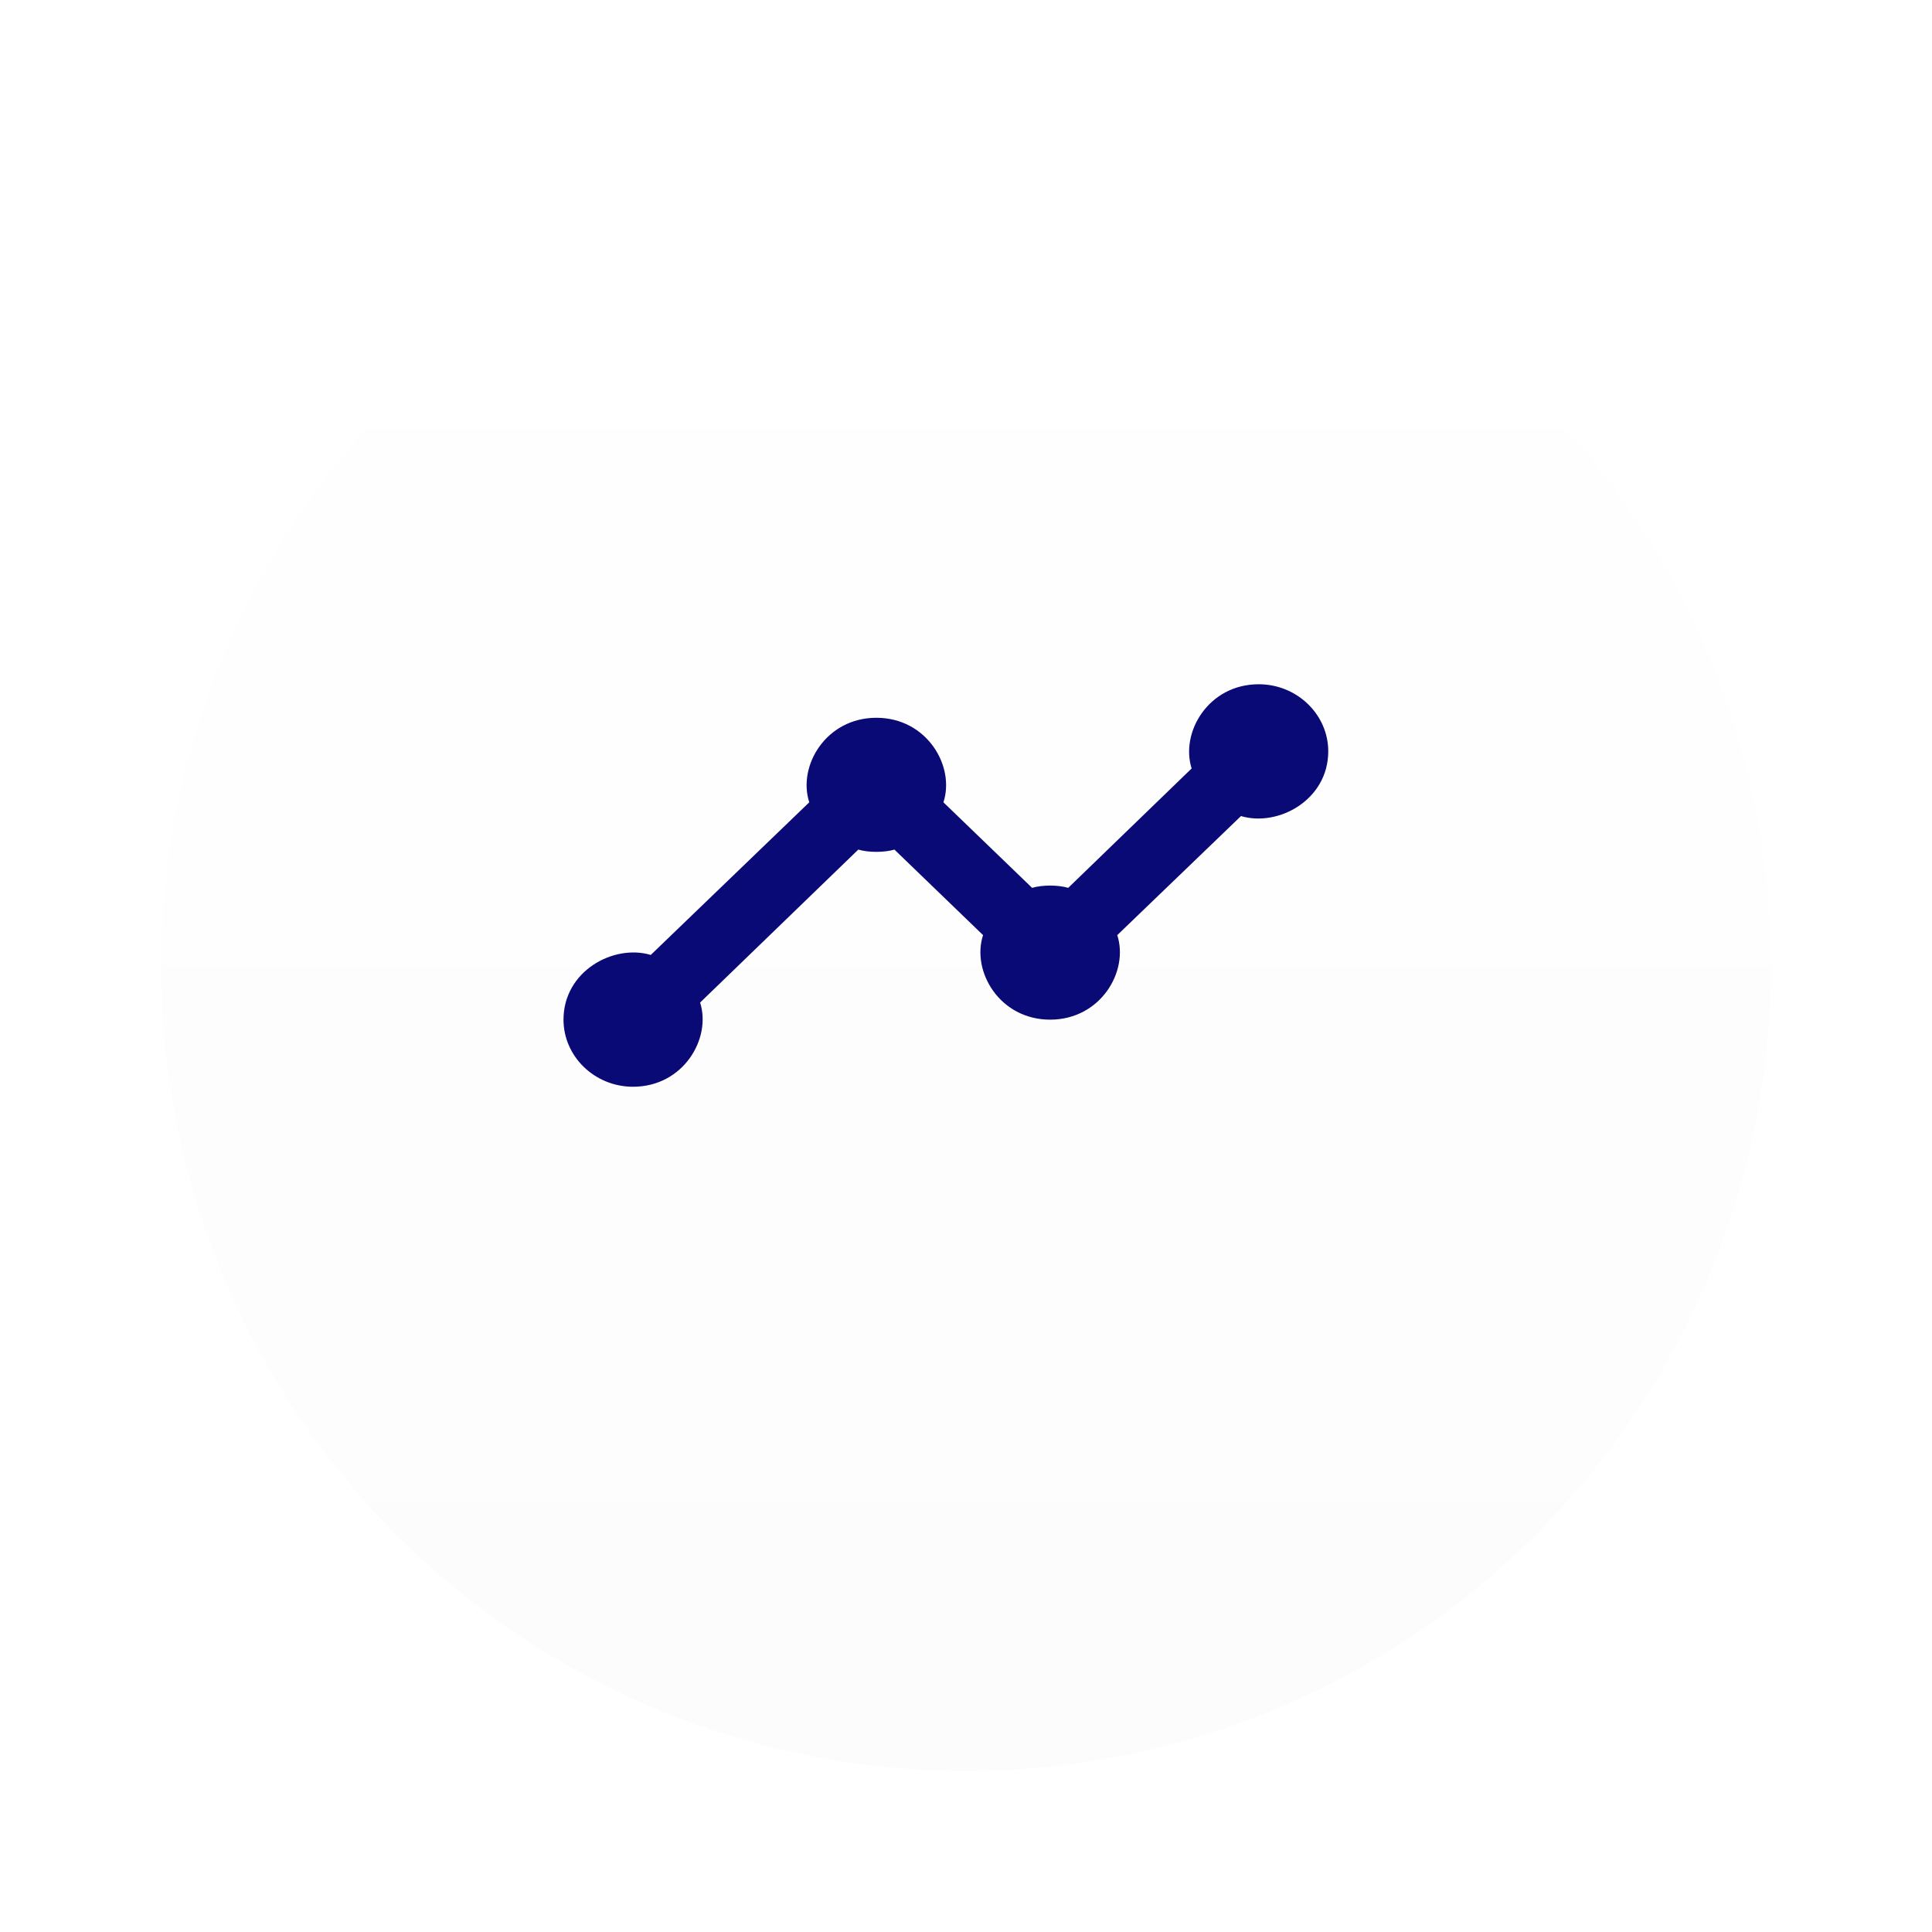
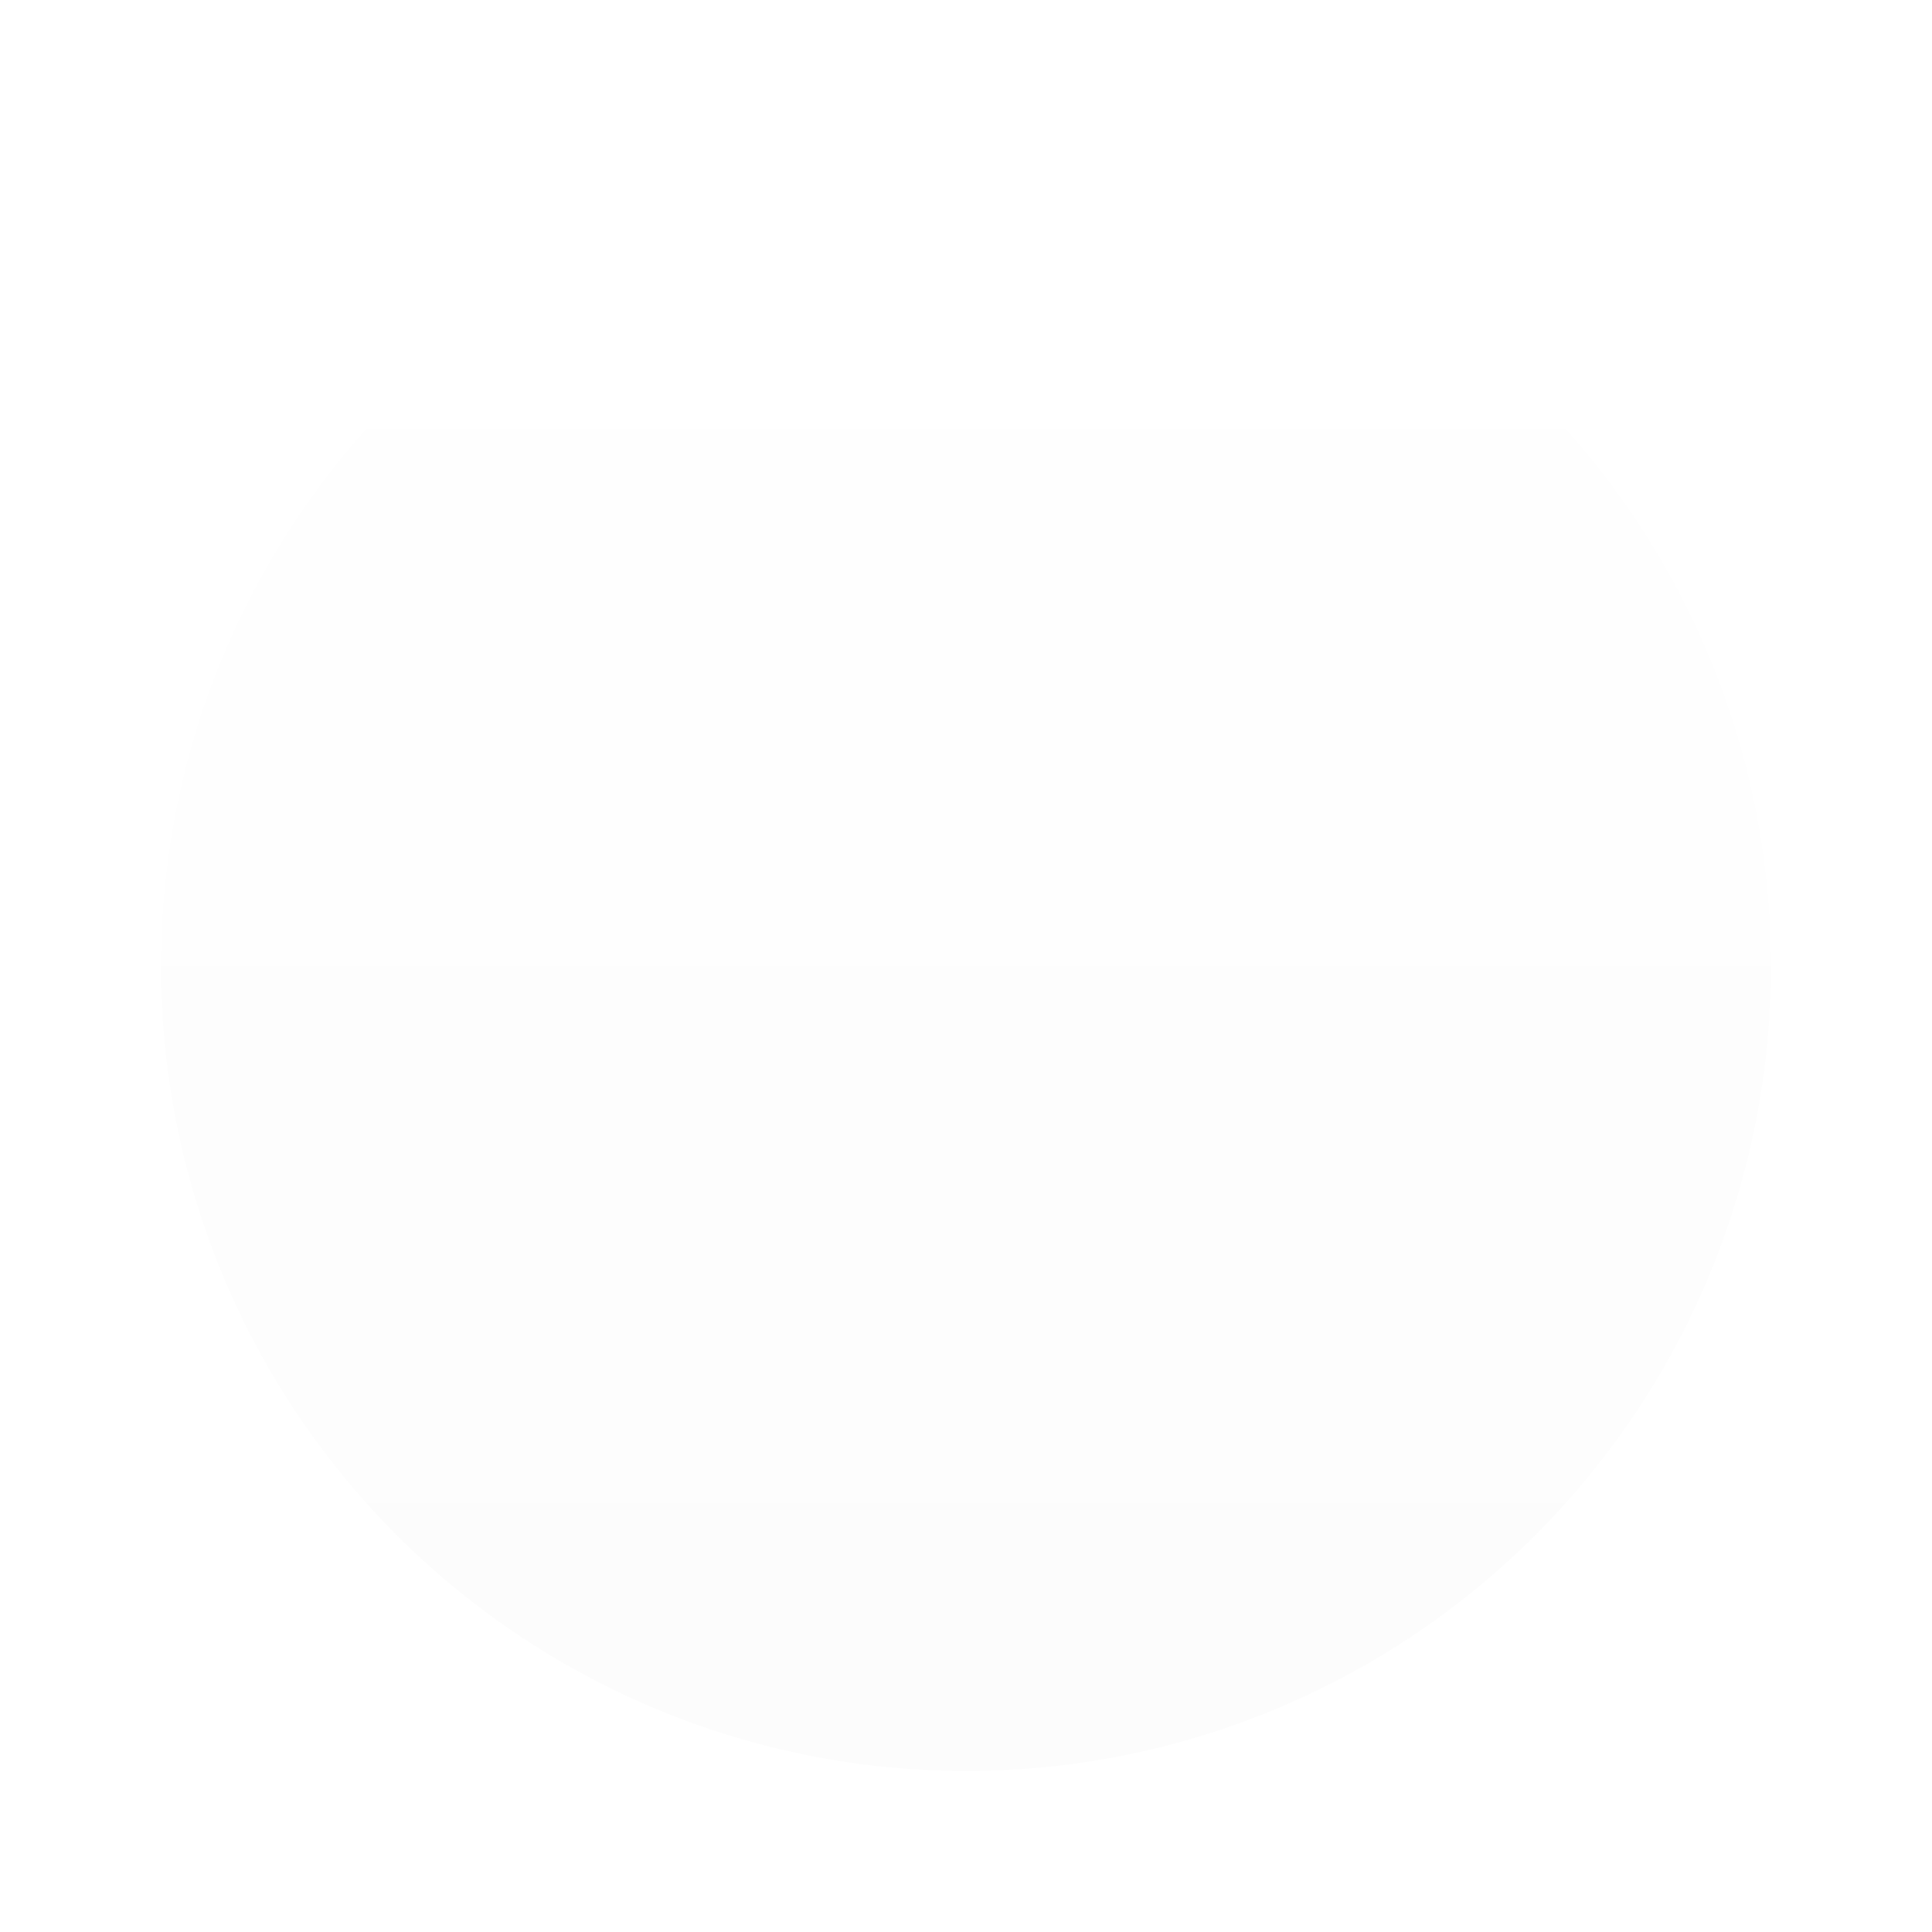
<svg xmlns="http://www.w3.org/2000/svg" width="48" height="48" viewBox="0 0 48 48" fill="none">
  <g filter="url(#filter0_d_696_5)">
    <circle cx="24" cy="20" r="20" fill="url(#paint0_linear_696_5)" />
  </g>
-   <path d="M31.273 17C30.02 17 29.321 18.2 29.606 19.092L26.54 22.058C26.281 21.983 25.901 21.983 25.642 22.058L23.439 19.933C23.733 19.042 23.034 17.833 21.773 17.833C20.52 17.833 19.812 19.033 20.106 19.933L16.168 23.725C15.244 23.45 14 24.125 14 25.333C14 26.25 14.777 27 15.727 27C16.98 27 17.679 25.8 17.394 24.908L21.324 21.108C21.583 21.183 21.963 21.183 22.222 21.108L24.424 23.233C24.131 24.125 24.83 25.333 26.091 25.333C27.343 25.333 28.051 24.133 27.758 23.233L30.832 20.275C31.756 20.55 33 19.875 33 18.667C33 17.75 32.223 17 31.273 17Z" fill="#0A0A76" />
  <defs>
    <filter id="filter0_d_696_5" x="0" y="0" width="48" height="48" filterUnits="userSpaceOnUse" color-interpolation-filters="sRGB">
      <feFlood flood-opacity="0" result="BackgroundImageFix" />
      <feColorMatrix in="SourceAlpha" type="matrix" values="0 0 0 0 0 0 0 0 0 0 0 0 0 0 0 0 0 0 127 0" result="hardAlpha" />
      <feOffset dy="4" />
      <feGaussianBlur stdDeviation="2" />
      <feComposite in2="hardAlpha" operator="out" />
      <feColorMatrix type="matrix" values="0 0 0 0 0 0 0 0 0 0 0 0 0 0 0 0 0 0 0.25 0" />
      <feBlend mode="normal" in2="BackgroundImageFix" result="effect1_dropShadow_696_5" />
      <feBlend mode="normal" in="SourceGraphic" in2="effect1_dropShadow_696_5" result="shape" />
    </filter>
    <linearGradient id="paint0_linear_696_5" x1="24" y1="0" x2="24" y2="40" gradientUnits="userSpaceOnUse">
      <stop stop-color="white" />
      <stop offset="1" stop-color="#FCFCFC" />
    </linearGradient>
  </defs>
</svg>